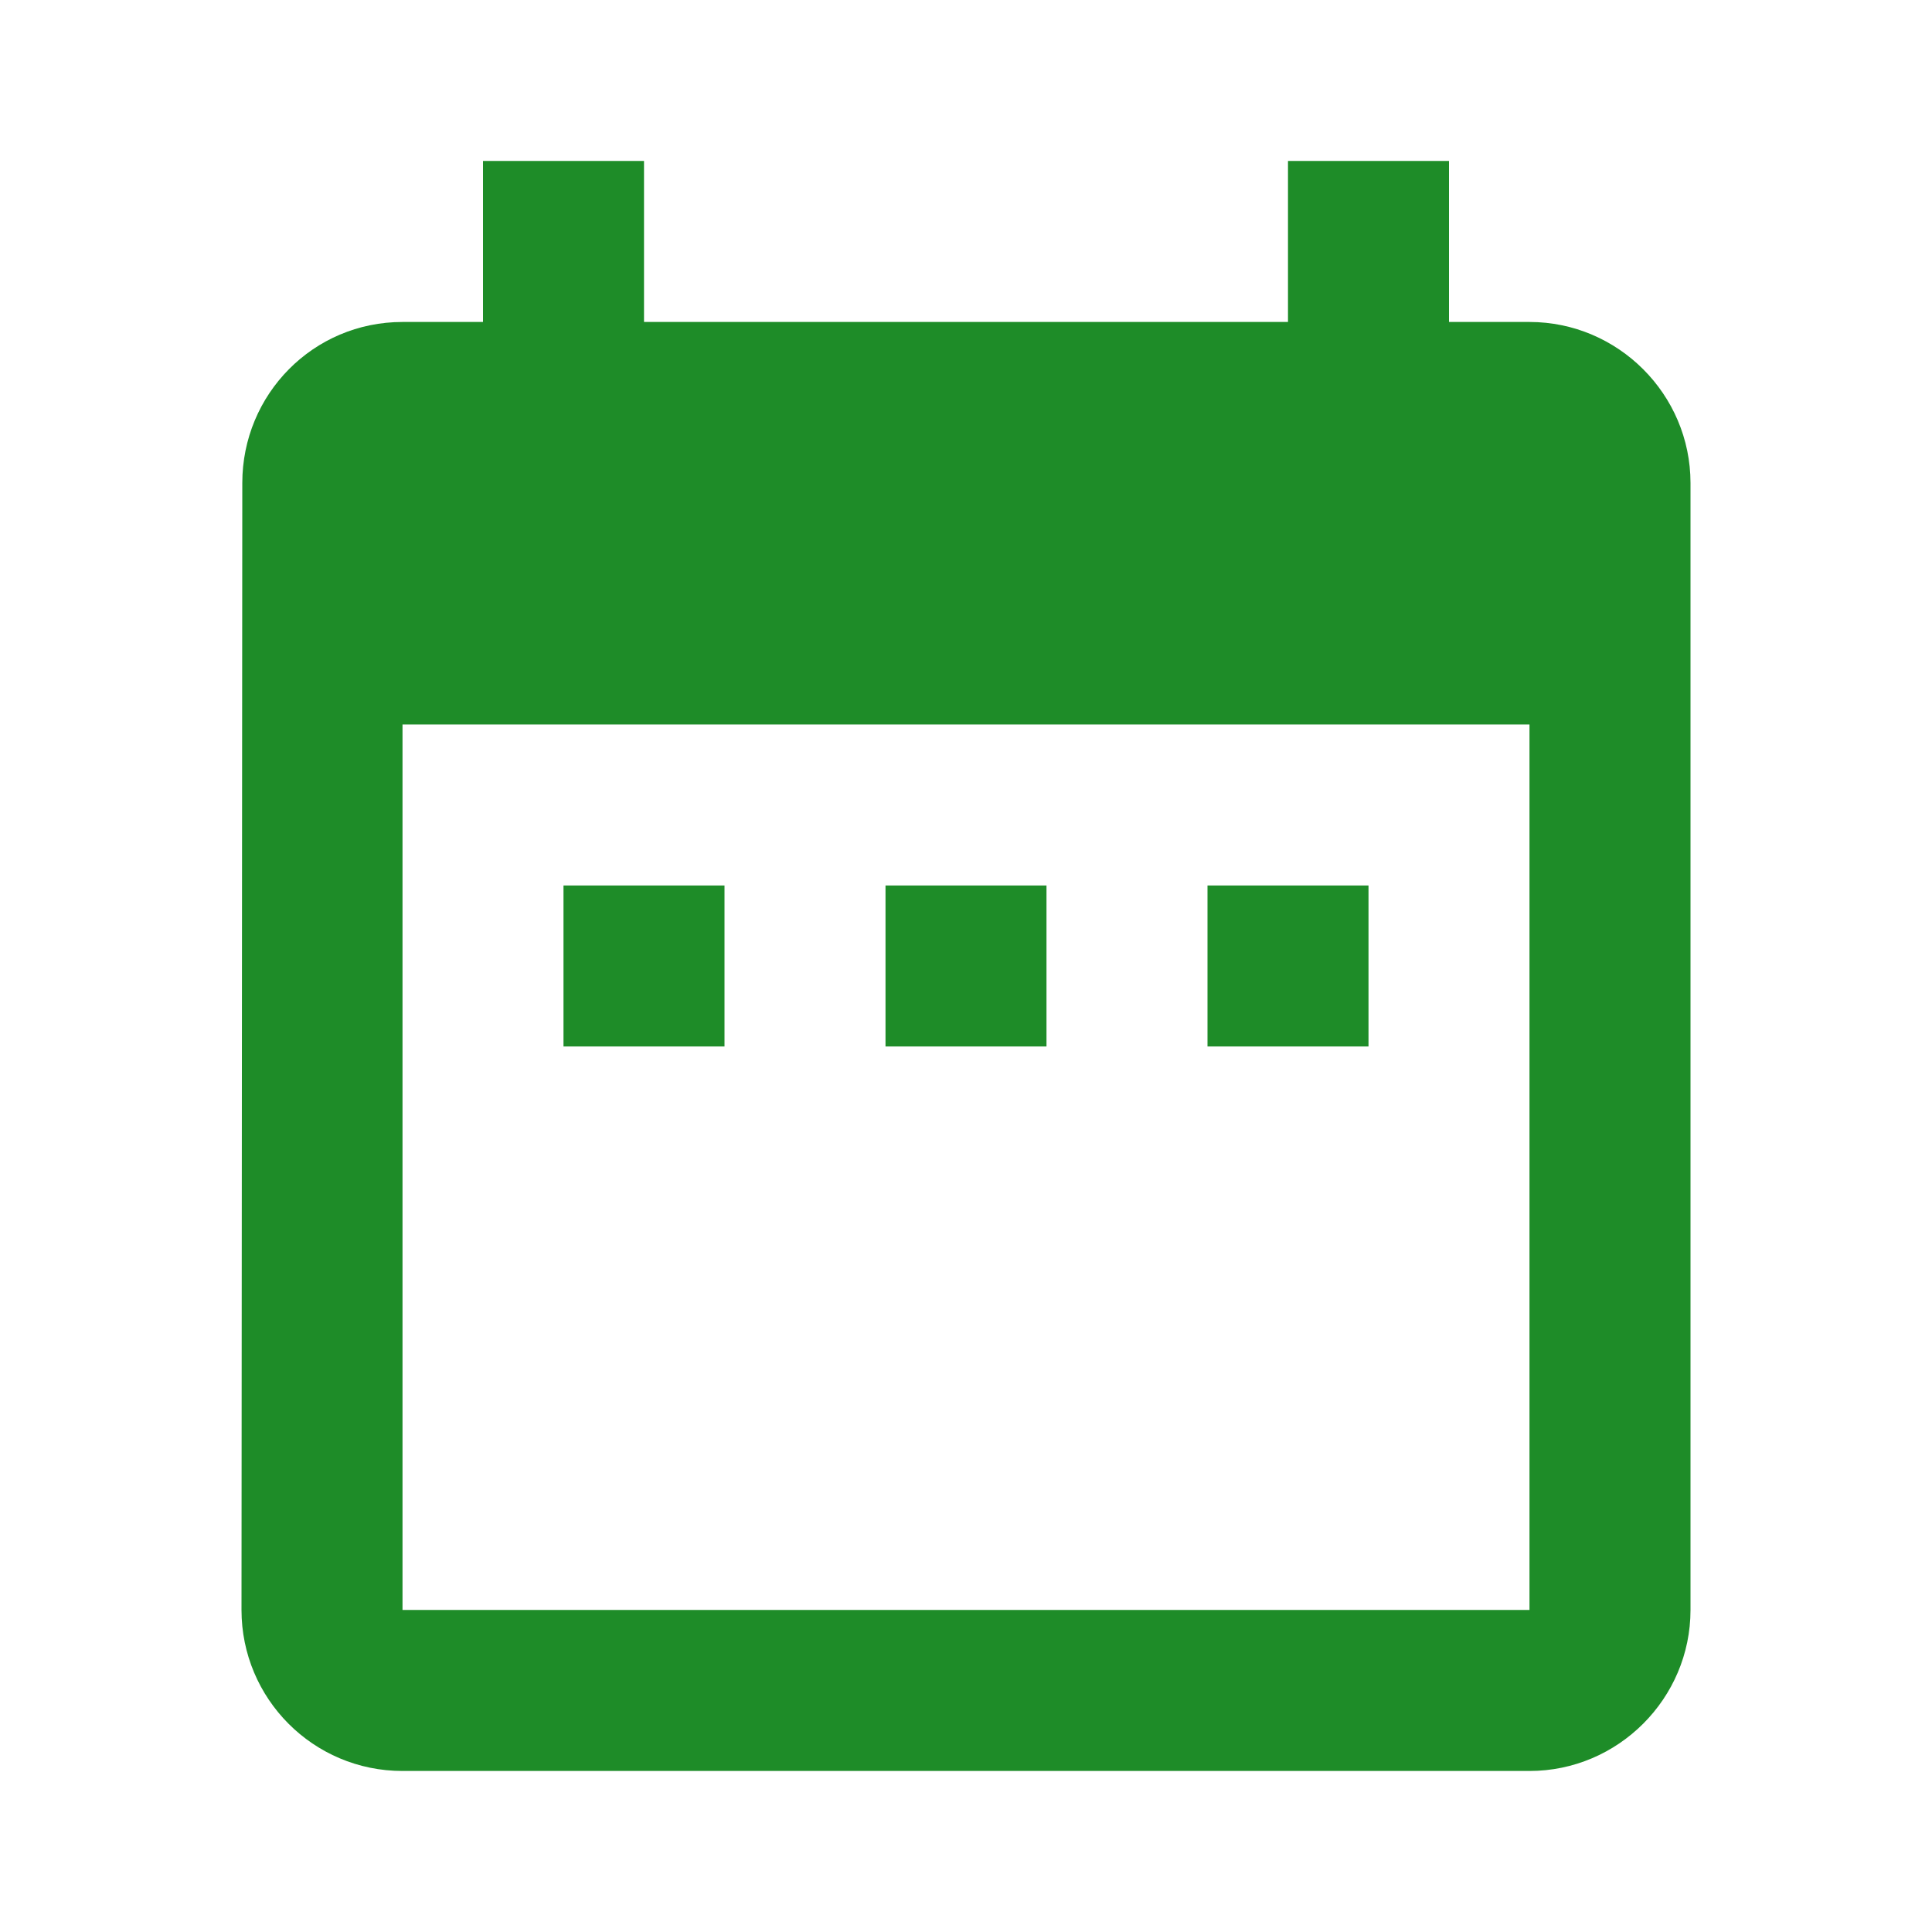
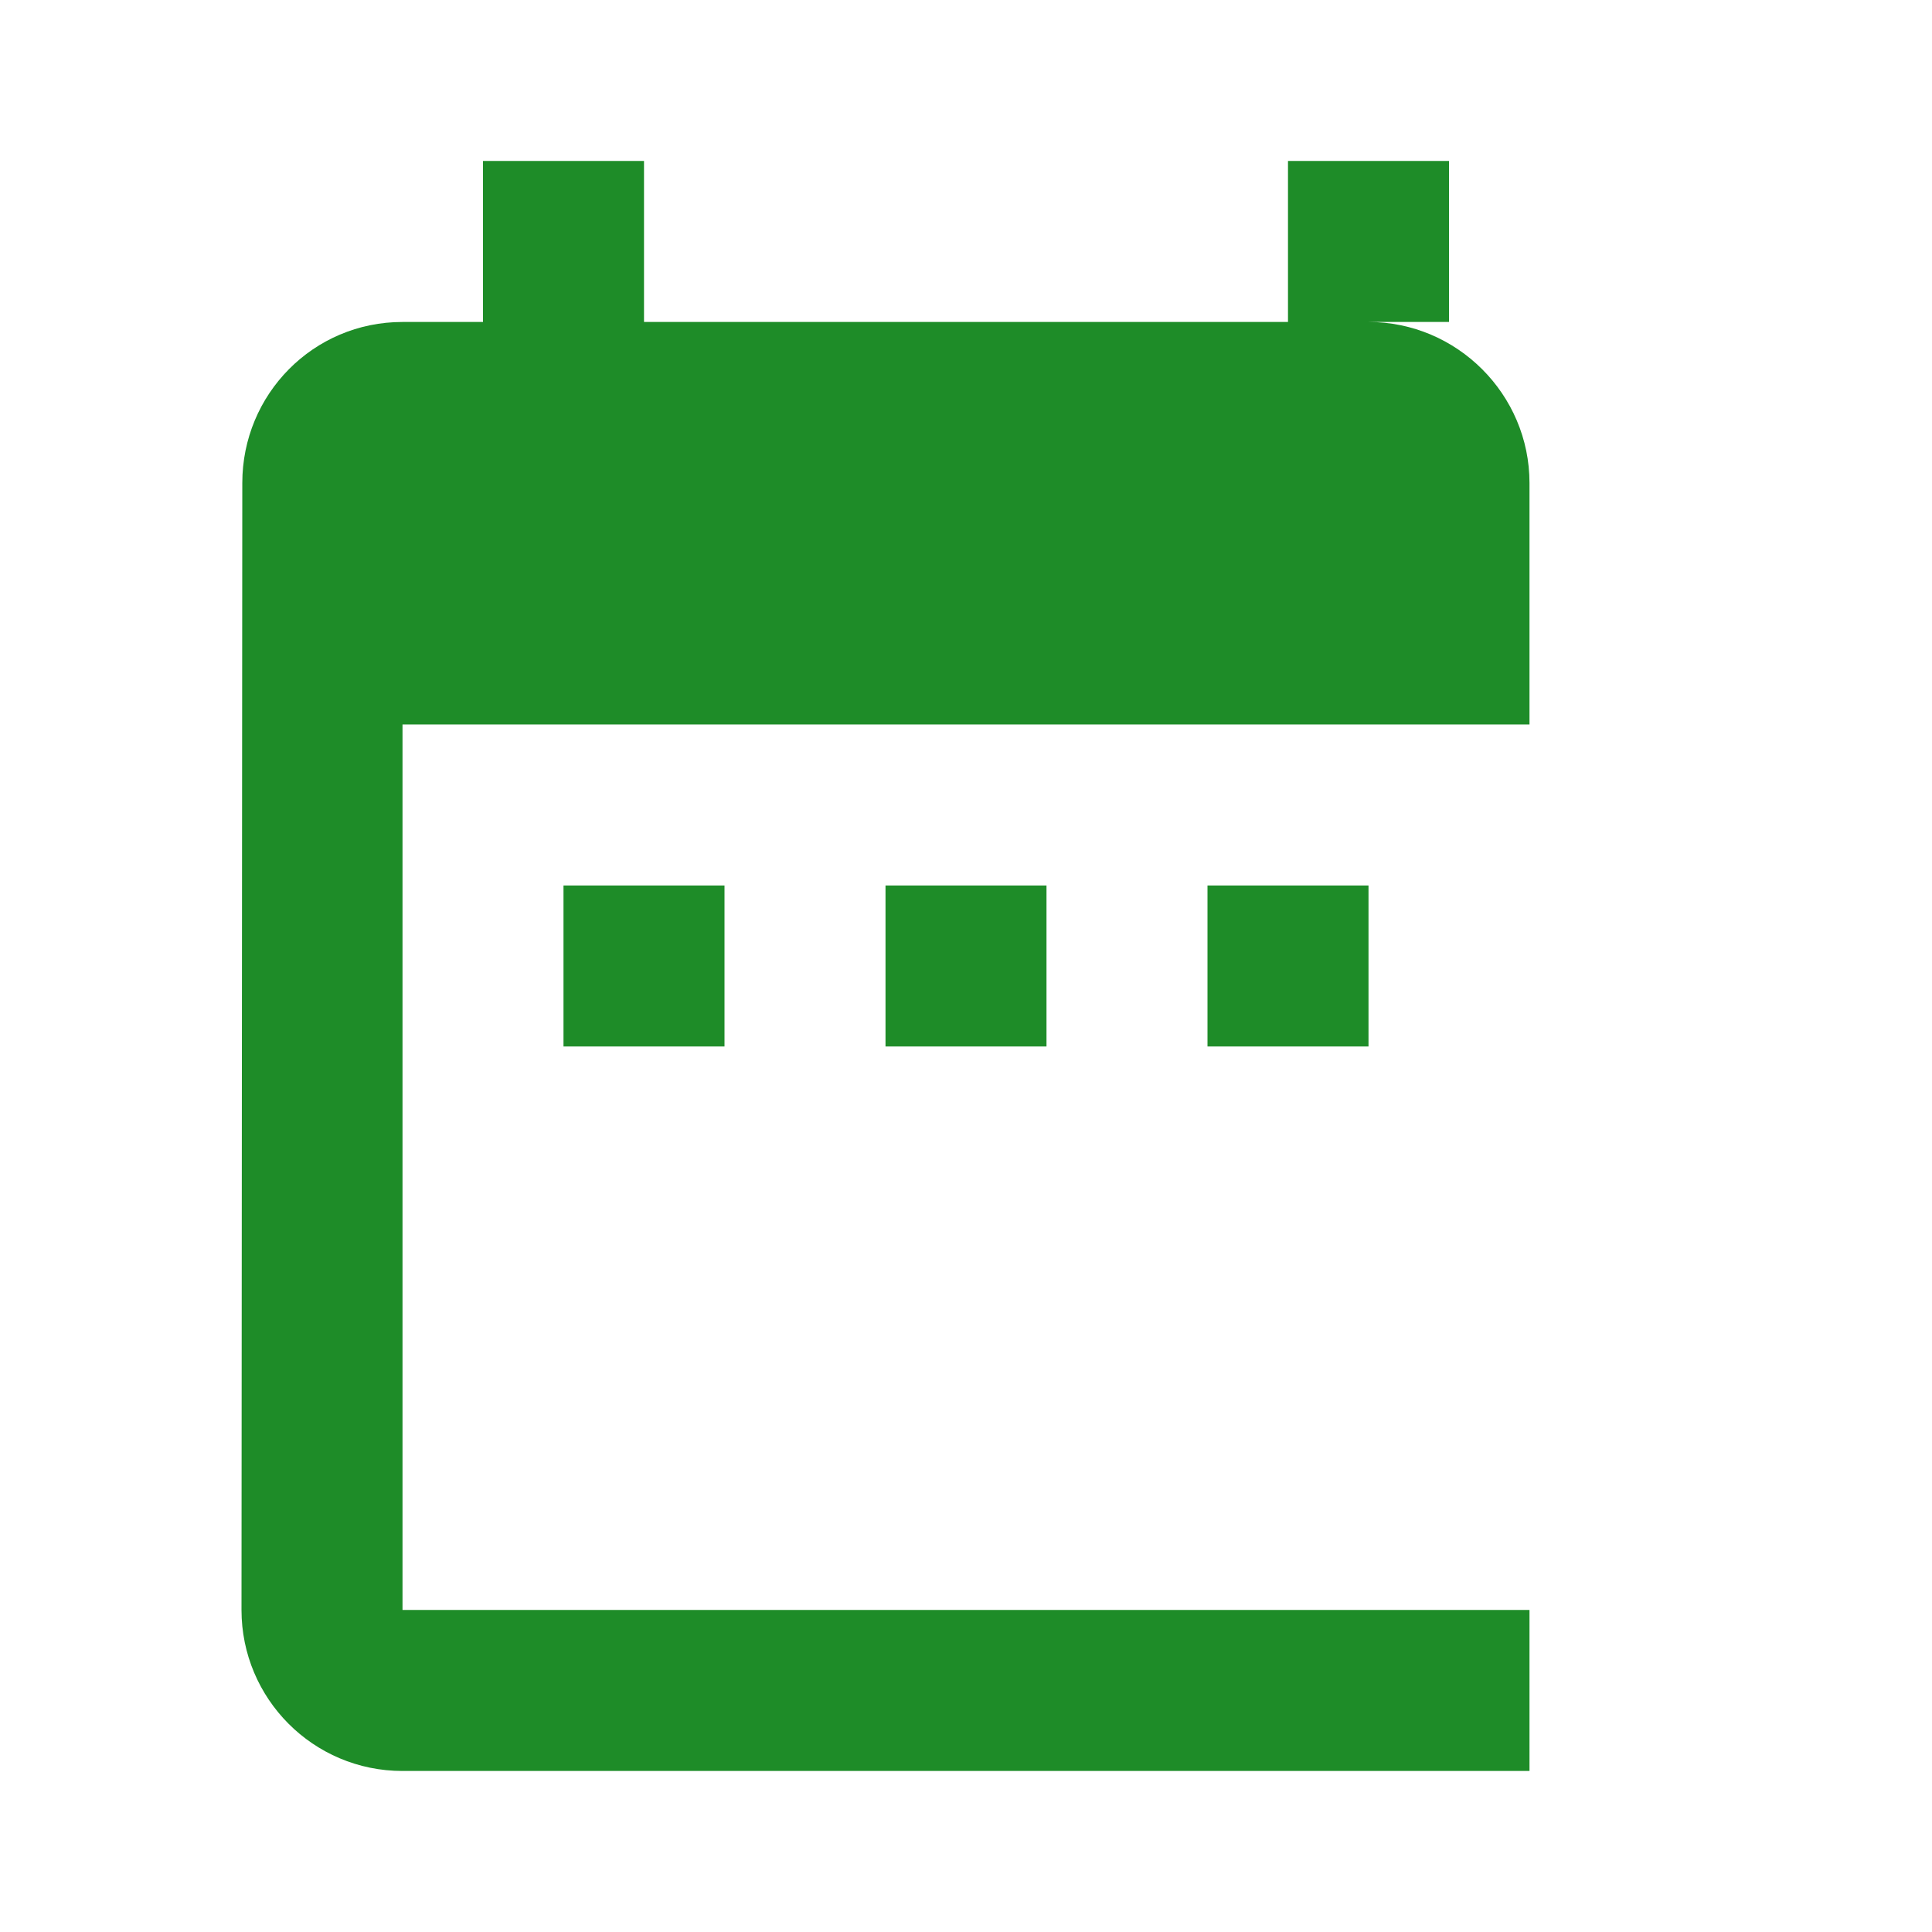
<svg xmlns="http://www.w3.org/2000/svg" fill="none" viewBox="0 0 89 89">
-   <path fill="#1E8C28" fill-rule="evenodd" d="M70.458 14.832H66.75V7.415h-7.417v7.417H29.667V7.415H22.25v7.417h-3.708c-4.117 0-7.38 3.337-7.38 7.416l-.037 51.917c0 4.08 3.3 7.417 7.417 7.417h51.916c4.08 0 7.417-3.338 7.417-7.417V22.248c0-4.079-3.338-7.416-7.417-7.416zm-44.5 25.958v7.417h7.417V40.79h-7.417zm22.25 0h-7.416v7.417h7.416V40.79zm14.834 0v7.417h-7.417V40.79h7.417zm-44.5 33.375h51.916V33.373H18.542v40.792z" clip-rule="evenodd" />
+   <path fill="#1E8C28" fill-rule="evenodd" d="M70.458 14.832H66.75V7.415h-7.417v7.417H29.667V7.415H22.25v7.417h-3.708c-4.117 0-7.38 3.337-7.38 7.416l-.037 51.917c0 4.08 3.3 7.417 7.417 7.417h51.916V22.248c0-4.079-3.338-7.416-7.417-7.416zm-44.5 25.958v7.417h7.417V40.79h-7.417zm22.25 0h-7.416v7.417h7.416V40.79zm14.834 0v7.417h-7.417V40.79h7.417zm-44.5 33.375h51.916V33.373H18.542v40.792z" clip-rule="evenodd" />
</svg>